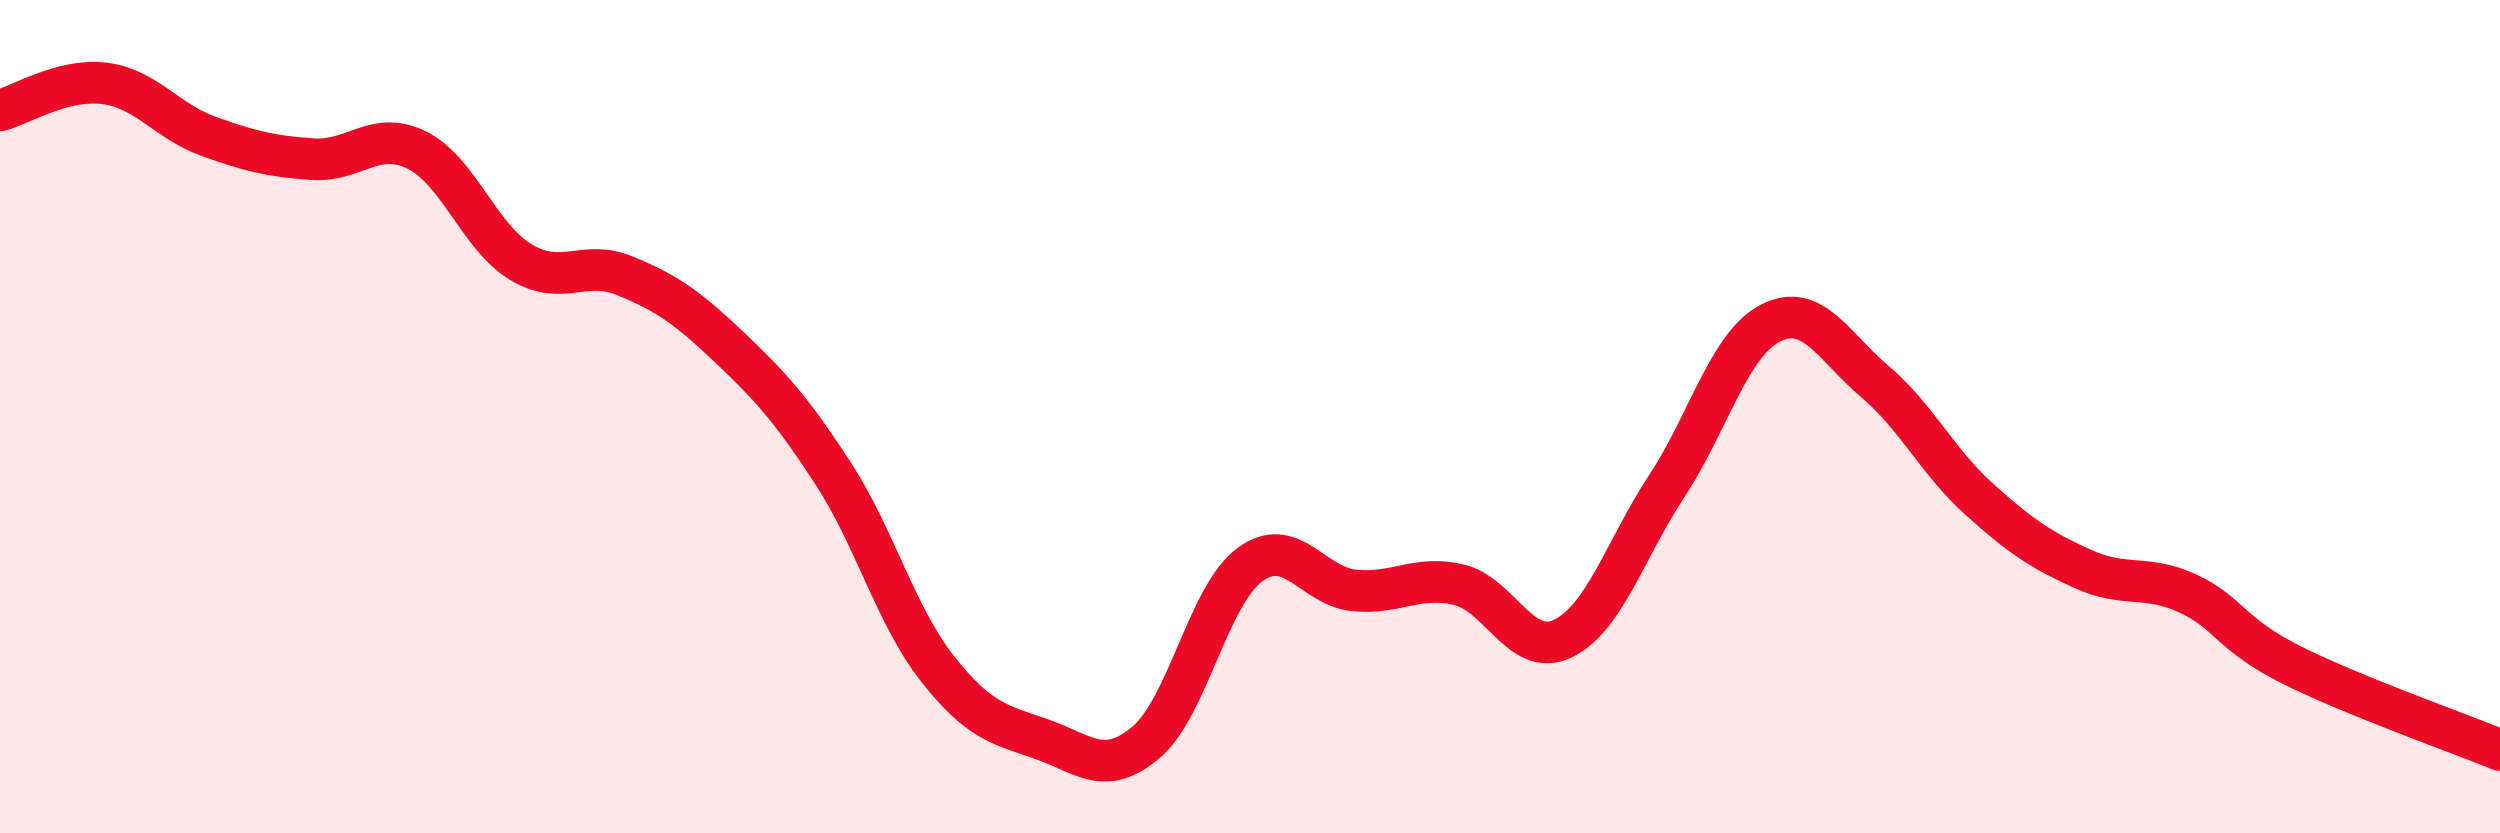
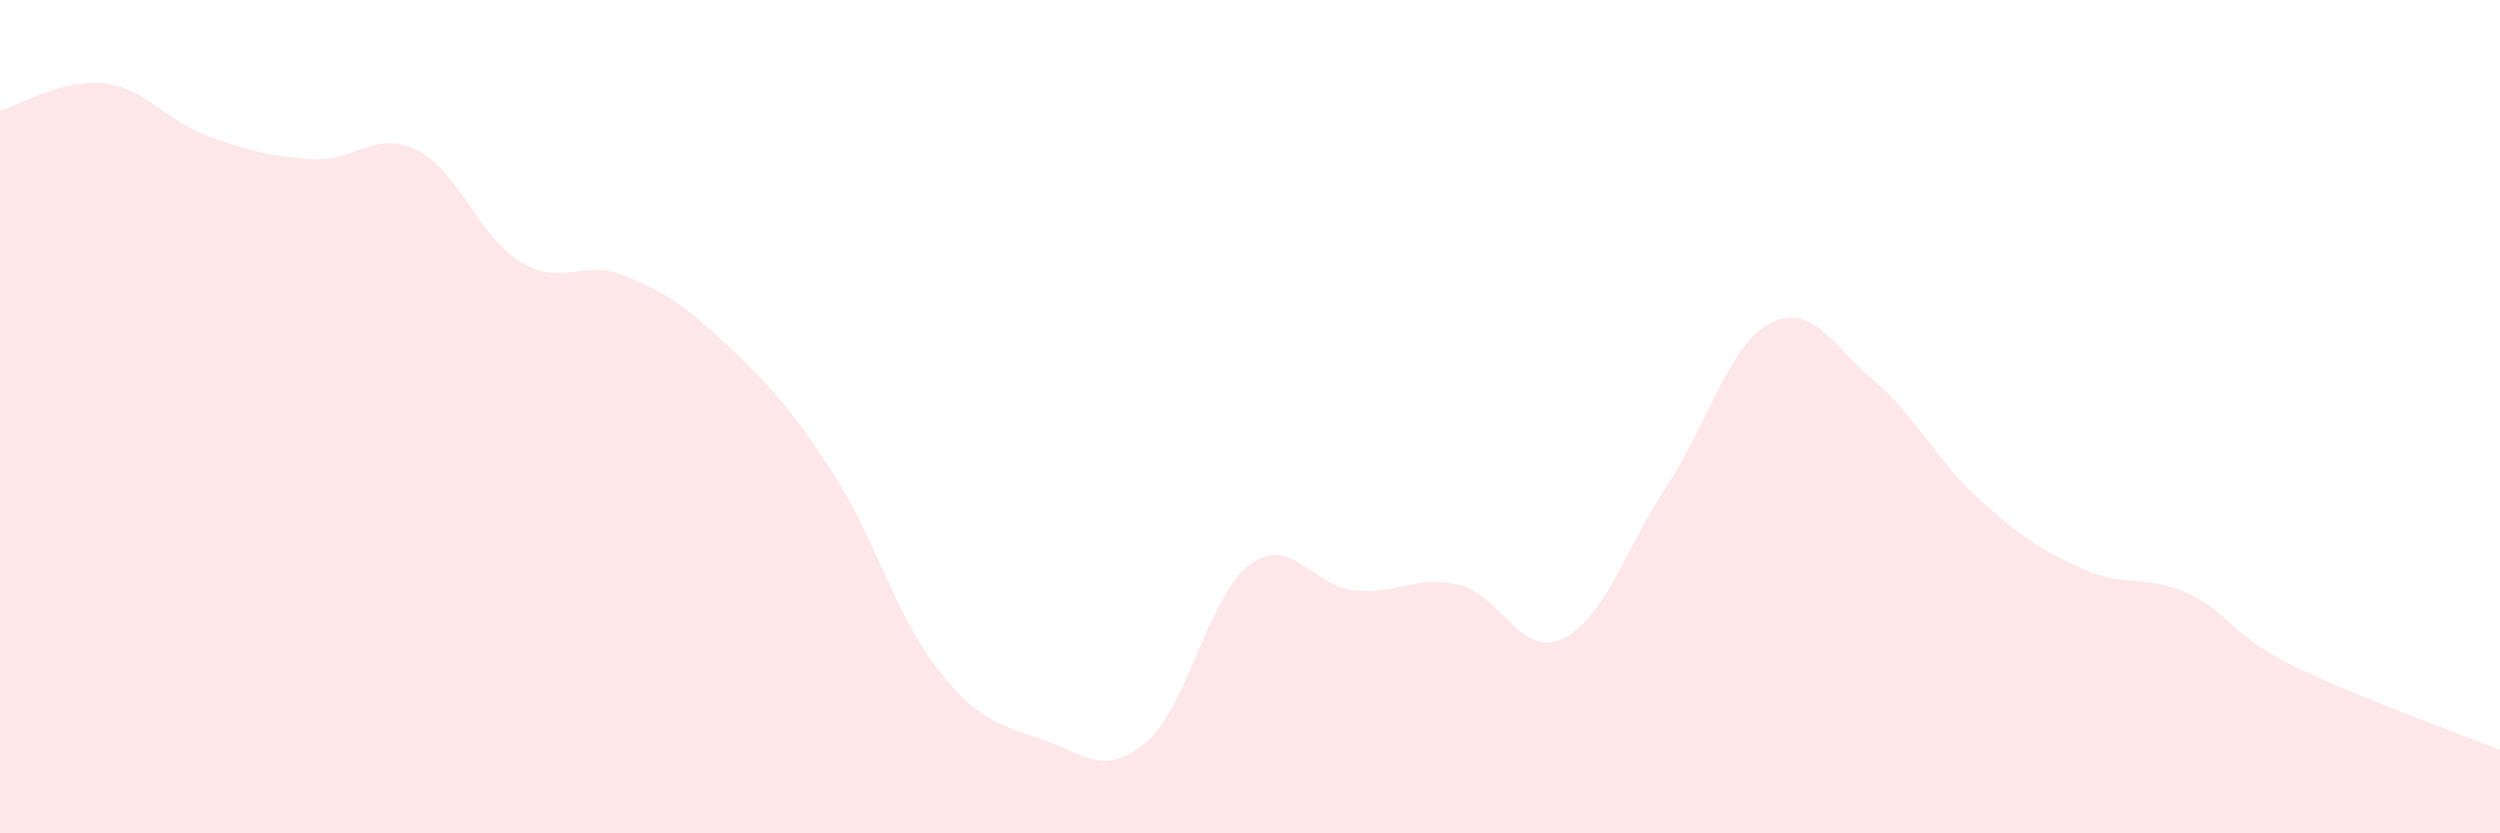
<svg xmlns="http://www.w3.org/2000/svg" width="60" height="20" viewBox="0 0 60 20">
  <path d="M 0,2.65 C 0.5,2.52 1.5,1.88 2.5,2 C 3.5,2.12 4,2.91 5,3.27 C 6,3.63 6.5,3.75 7.5,3.82 C 8.5,3.89 9,3.11 10,3.6 C 11,4.09 11.5,5.69 12.5,6.29 C 13.5,6.89 14,6.21 15,6.62 C 16,7.03 16.5,7.38 17.5,8.33 C 18.5,9.28 19,9.83 20,11.37 C 21,12.91 21.5,14.78 22.5,16.05 C 23.5,17.32 24,17.39 25,17.74 C 26,18.09 26.5,18.66 27.5,17.82 C 28.5,16.98 29,14.28 30,13.55 C 31,12.82 31.5,14.07 32.5,14.17 C 33.5,14.27 34,13.8 35,14.03 C 36,14.26 36.5,15.8 37.5,15.33 C 38.5,14.86 39,13.19 40,11.67 C 41,10.15 41.5,8.25 42.5,7.75 C 43.5,7.25 44,8.31 45,9.16 C 46,10.01 46.5,11.08 47.5,11.98 C 48.5,12.88 49,13.21 50,13.66 C 51,14.11 51.5,13.78 52.5,14.24 C 53.5,14.7 53.5,15.21 55,15.96 C 56.5,16.71 59,17.59 60,18L60 20L0 20Z" fill="#EB0A25" opacity="0.1" stroke-linecap="round" stroke-linejoin="round" />
-   <path d="M 0,2.65 C 0.5,2.52 1.5,1.88 2.5,2 C 3.5,2.12 4,2.91 5,3.27 C 6,3.63 6.5,3.75 7.5,3.82 C 8.5,3.89 9,3.11 10,3.6 C 11,4.09 11.5,5.69 12.5,6.29 C 13.5,6.89 14,6.21 15,6.62 C 16,7.03 16.5,7.38 17.5,8.33 C 18.5,9.28 19,9.83 20,11.37 C 21,12.91 21.5,14.78 22.5,16.05 C 23.5,17.32 24,17.39 25,17.74 C 26,18.09 26.5,18.66 27.5,17.82 C 28.5,16.98 29,14.28 30,13.55 C 31,12.82 31.5,14.07 32.5,14.17 C 33.5,14.27 34,13.8 35,14.03 C 36,14.26 36.5,15.8 37.5,15.33 C 38.5,14.86 39,13.19 40,11.67 C 41,10.15 41.5,8.25 42.5,7.75 C 43.5,7.25 44,8.31 45,9.16 C 46,10.01 46.5,11.08 47.5,11.98 C 48.5,12.88 49,13.21 50,13.66 C 51,14.11 51.5,13.78 52.5,14.24 C 53.5,14.7 53.5,15.21 55,15.96 C 56.5,16.71 59,17.59 60,18" stroke="#EB0A25" stroke-width="1" fill="none" stroke-linecap="round" stroke-linejoin="round" />
</svg>